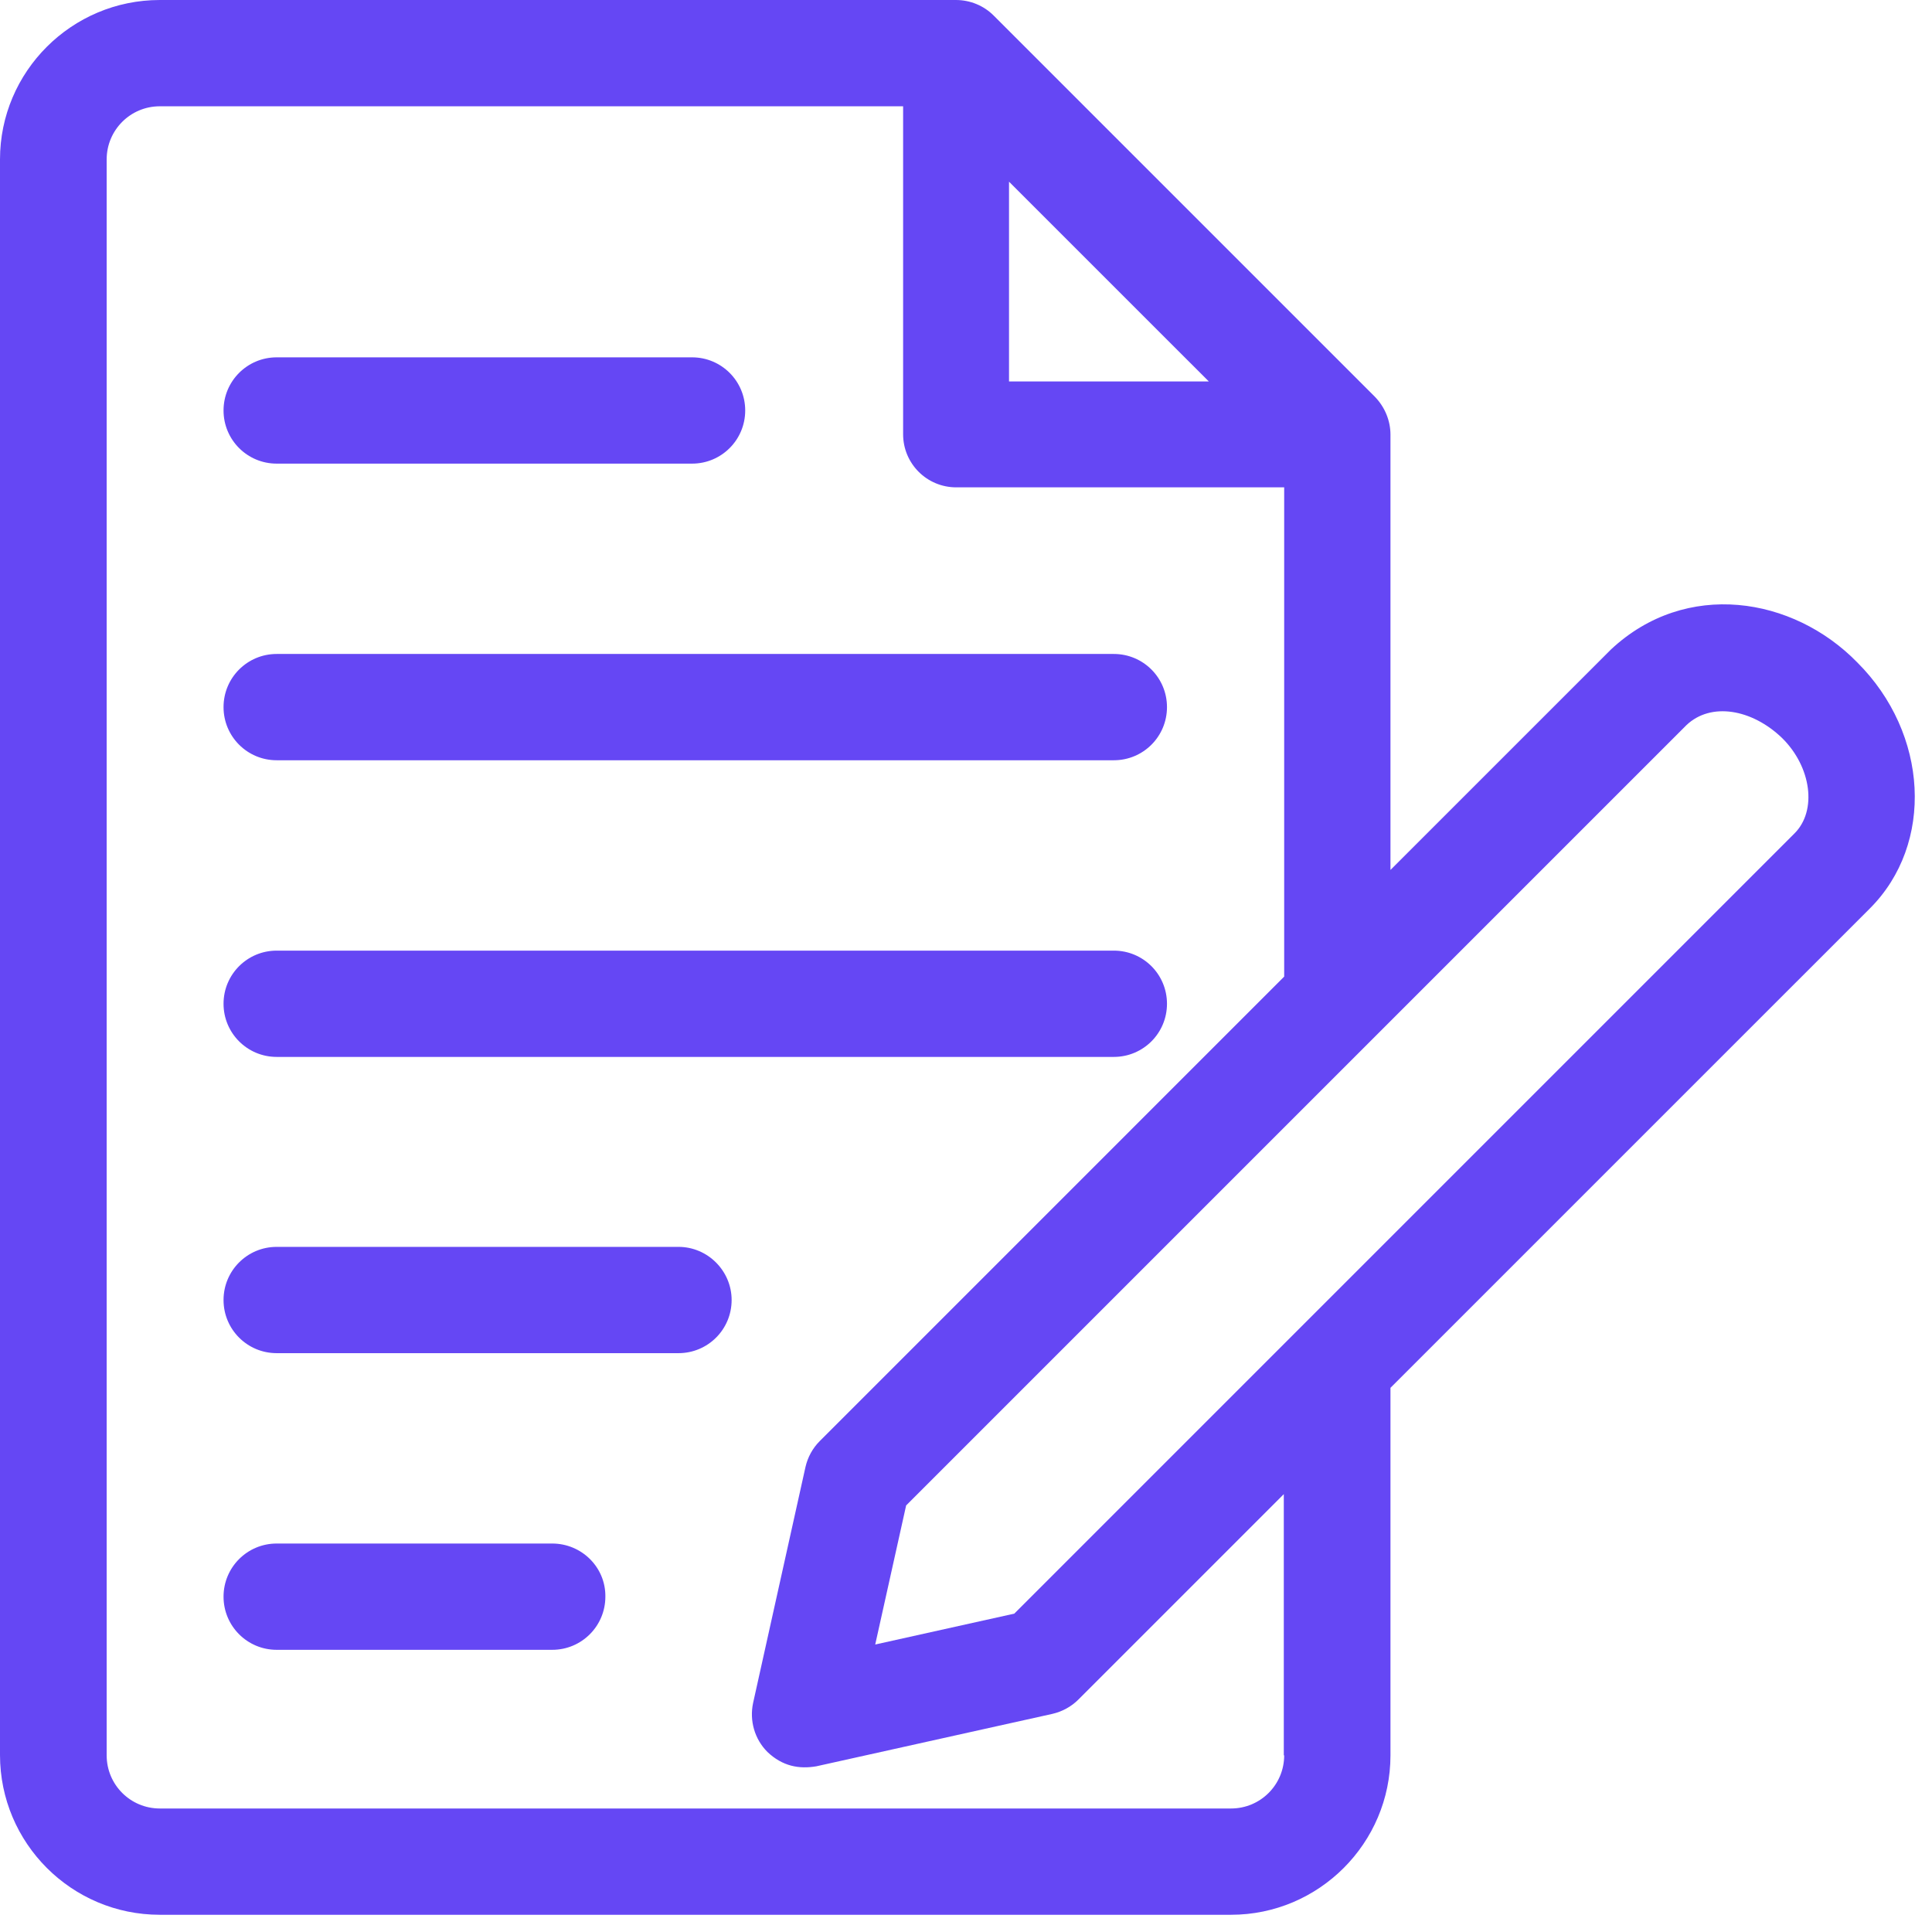
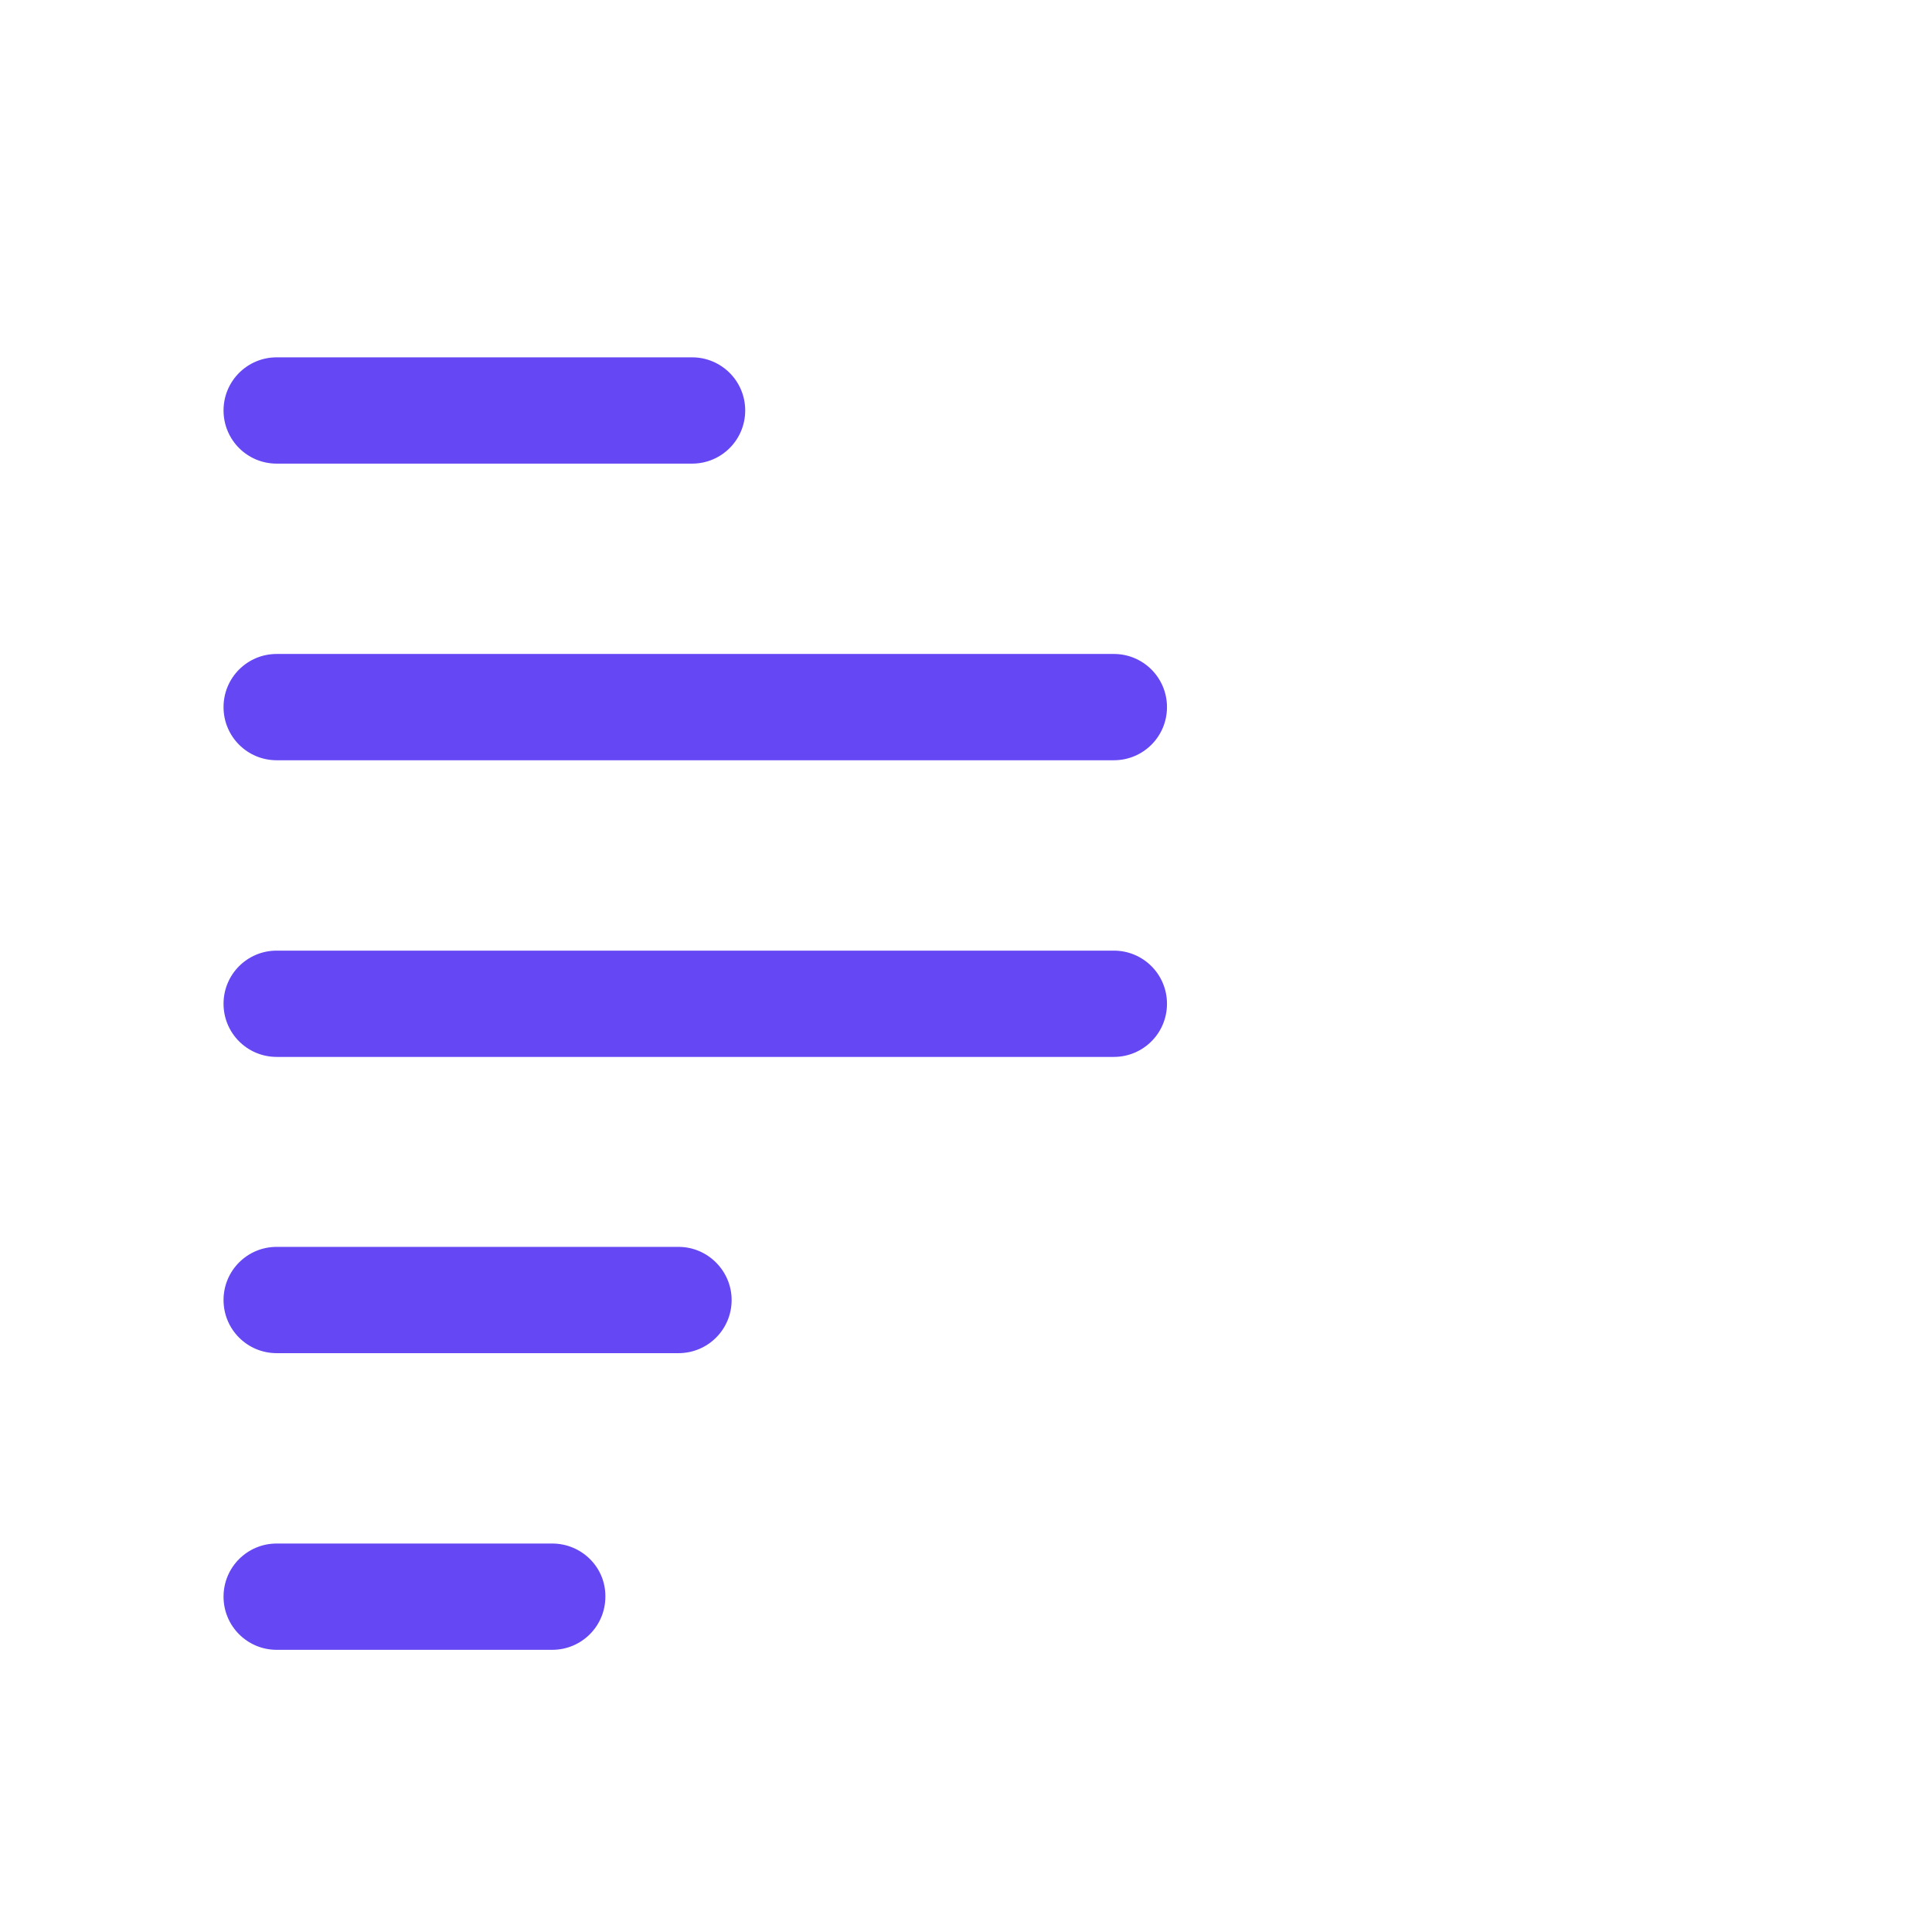
<svg xmlns="http://www.w3.org/2000/svg" width="71" height="71" viewBox="0 0 71 71" fill="none">
  <path d="M10.168 17.038H25.433C26.513 17.038 27.386 16.165 27.386 15.085C27.386 14.005 26.513 13.132 25.433 13.132H10.168C9.088 13.132 8.215 14.005 8.215 15.085C8.215 16.165 9.088 17.038 10.168 17.038ZM10.168 27.939H40.933C42.013 27.939 42.886 27.067 42.886 25.986C42.886 24.906 42.013 24.033 40.933 24.033H10.168C9.088 24.033 8.215 24.906 8.215 25.986C8.215 27.067 9.088 27.939 10.168 27.939ZM10.168 38.841H40.933C42.013 38.841 42.886 37.968 42.886 36.888C42.886 35.807 42.013 34.935 40.933 34.935H10.168C9.088 34.935 8.215 35.807 8.215 36.888C8.215 37.968 9.088 38.841 10.168 38.841ZM24.934 45.822H10.168C9.088 45.822 8.215 46.695 8.215 47.775C8.215 48.856 9.088 49.728 10.168 49.728H24.934C26.014 49.728 26.887 48.856 26.887 47.775C26.887 46.709 26.014 45.822 24.934 45.822ZM20.294 56.724H10.168C9.088 56.724 8.215 57.596 8.215 58.677C8.215 59.757 9.088 60.63 10.168 60.63H20.294C21.374 60.63 22.247 59.757 22.247 58.677C22.261 57.596 21.374 56.724 20.294 56.724Z" fill="#6547F4" />
-   <path d="M68.248 24.338C65.893 21.927 61.959 21.29 59.203 23.867L51.099 31.97V15.971C51.099 15.459 50.892 14.96 50.531 14.586L36.513 0.568C36.153 0.208 35.655 0 35.128 0H5.873C2.632 0 0 2.632 0 5.859V64.494C0 67.735 2.632 70.367 5.873 70.367H45.24C48.468 70.367 51.099 67.735 51.099 64.508V51.002L68.719 33.383C71.088 31.014 70.88 26.956 68.248 24.338ZM44.423 14.018H37.081V6.677L44.423 14.018ZM47.193 64.508C47.193 65.588 46.321 66.461 45.24 66.461H5.873C4.793 66.461 3.92 65.588 3.92 64.508V5.859C3.92 4.779 4.793 3.906 5.873 3.906H33.189V15.957C33.189 17.038 34.062 17.91 35.142 17.91H47.193V35.89L30.128 52.956C29.864 53.219 29.684 53.551 29.601 53.911L27.676 62.583C27.537 63.233 27.731 63.912 28.202 64.383C28.756 64.91 29.366 65.02 30.003 64.91L38.674 62.984C39.034 62.901 39.367 62.721 39.63 62.458L47.179 54.909V64.508H47.193ZM65.948 30.626L37.275 59.3L32.164 60.435L33.3 55.324L61.973 26.651C62.873 25.792 64.383 26.055 65.491 27.122C66.572 28.188 66.78 29.795 65.948 30.626Z" fill="#6547F4" />
</svg>